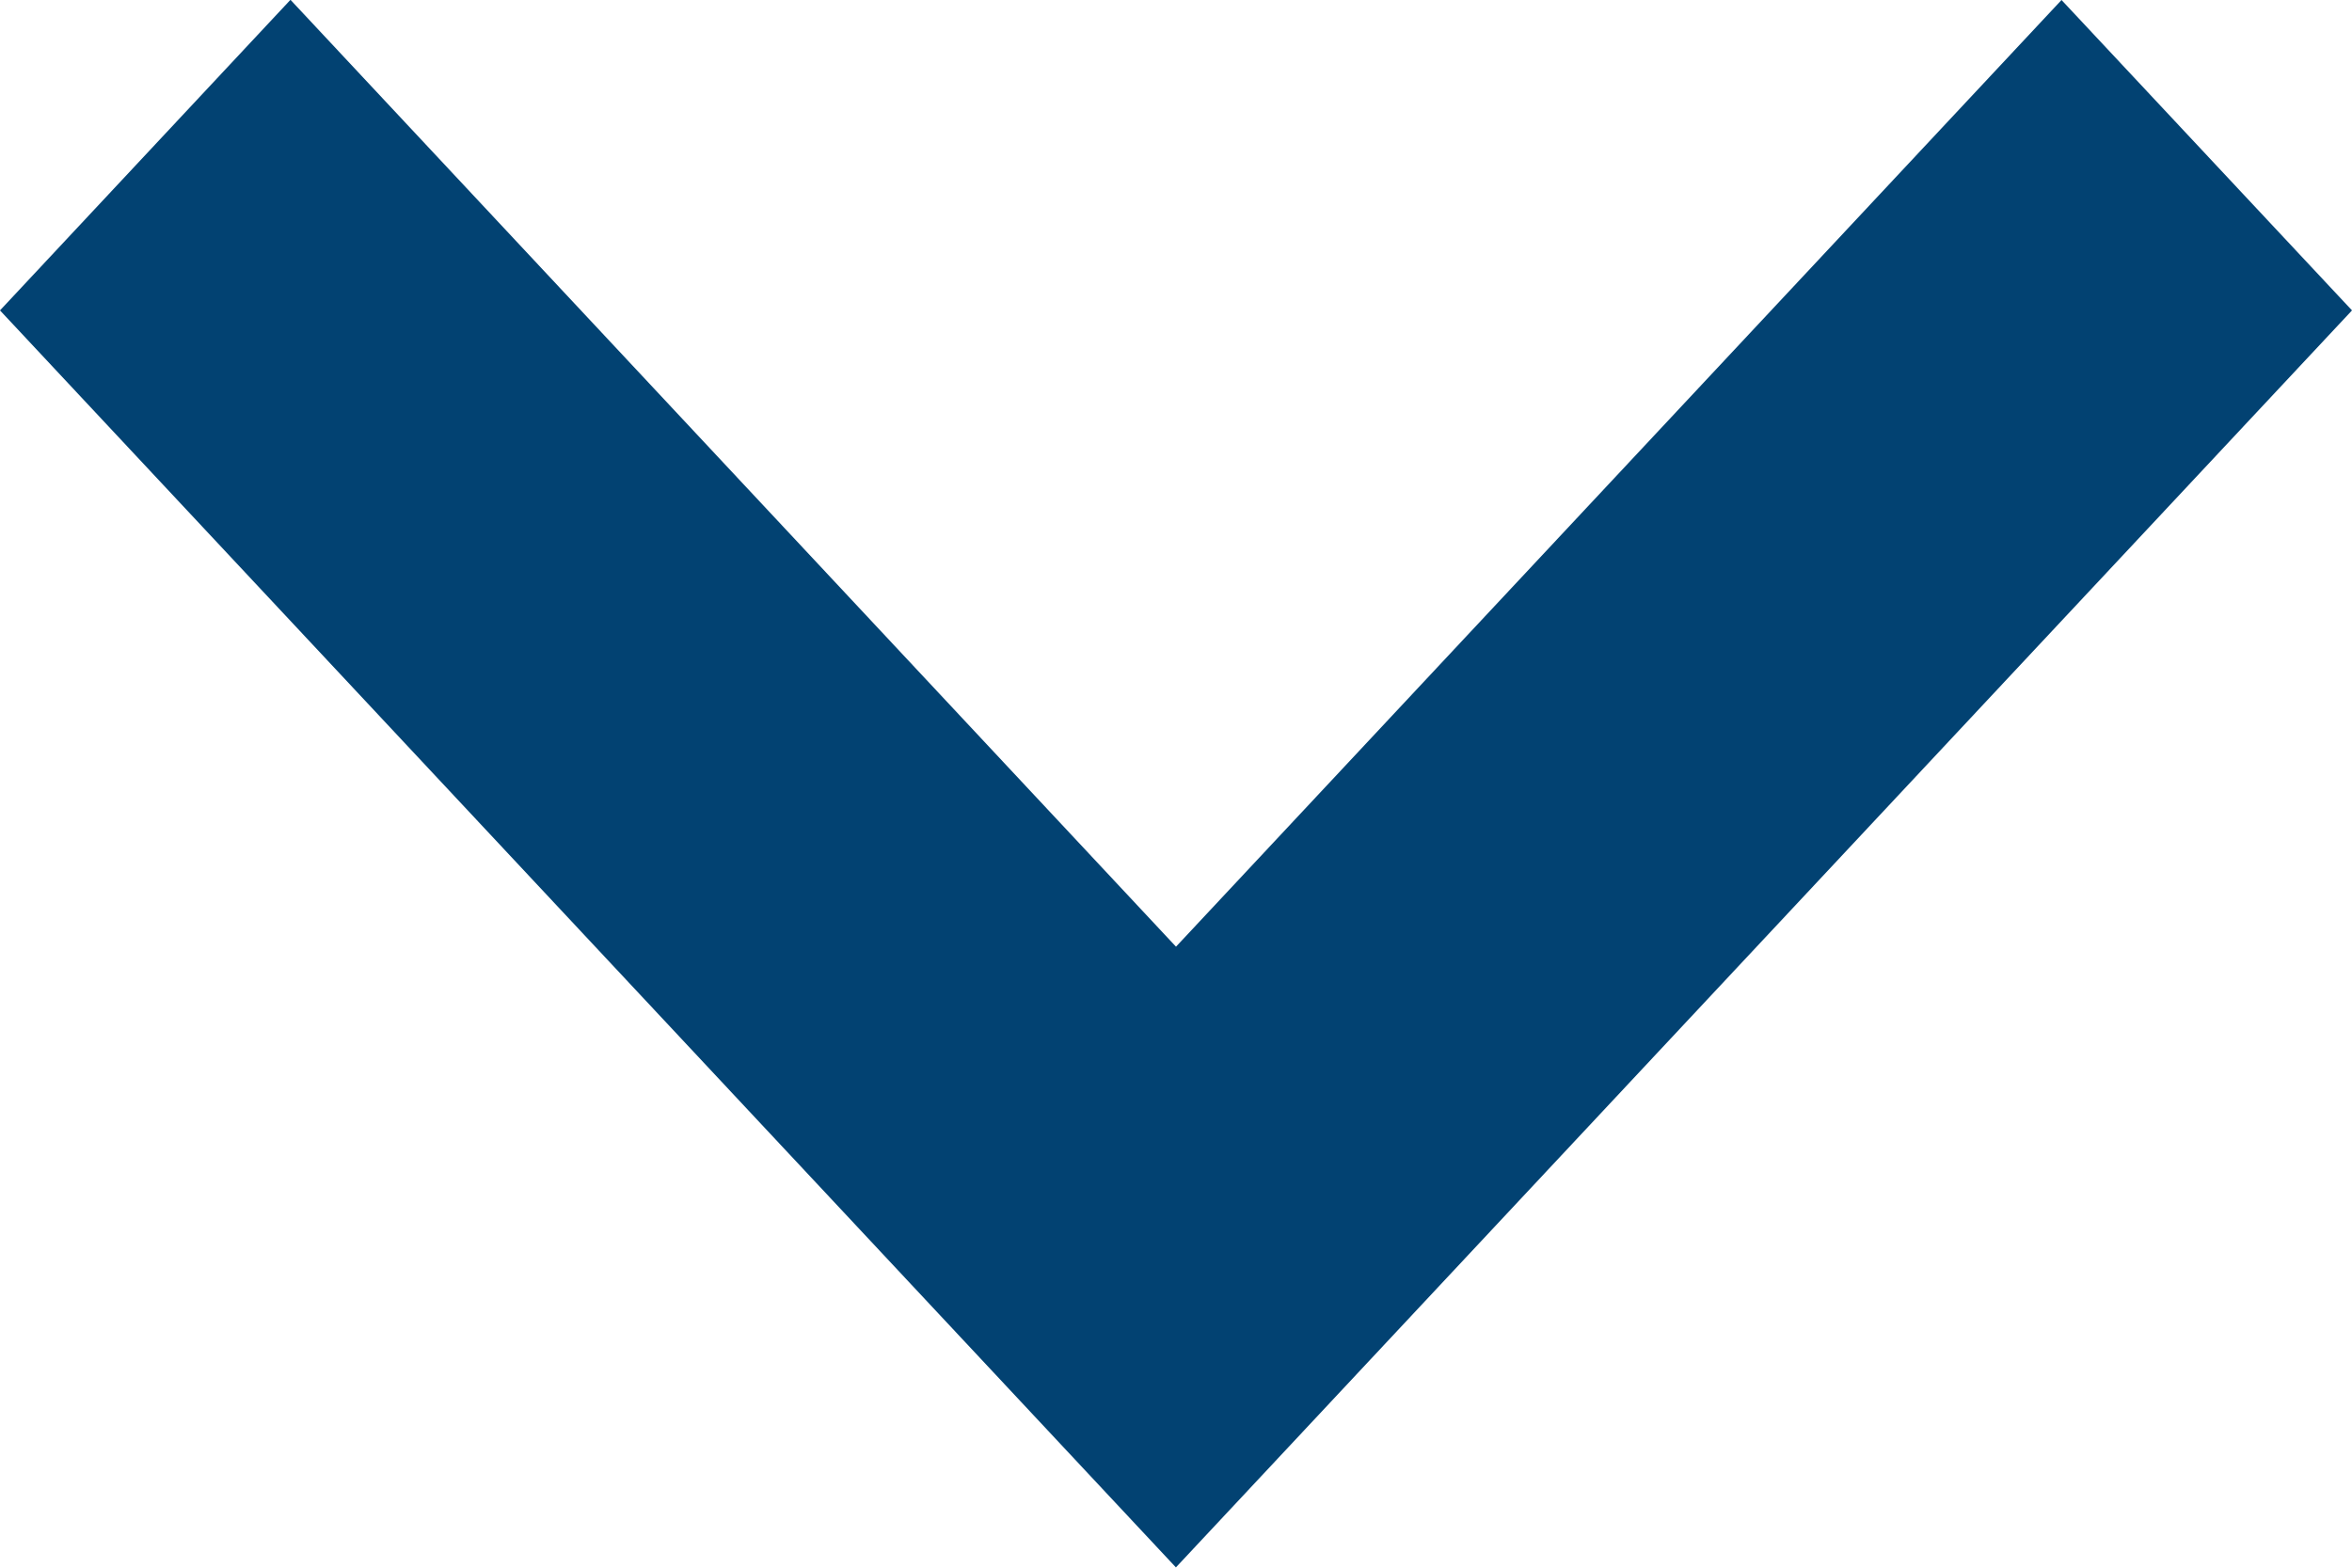
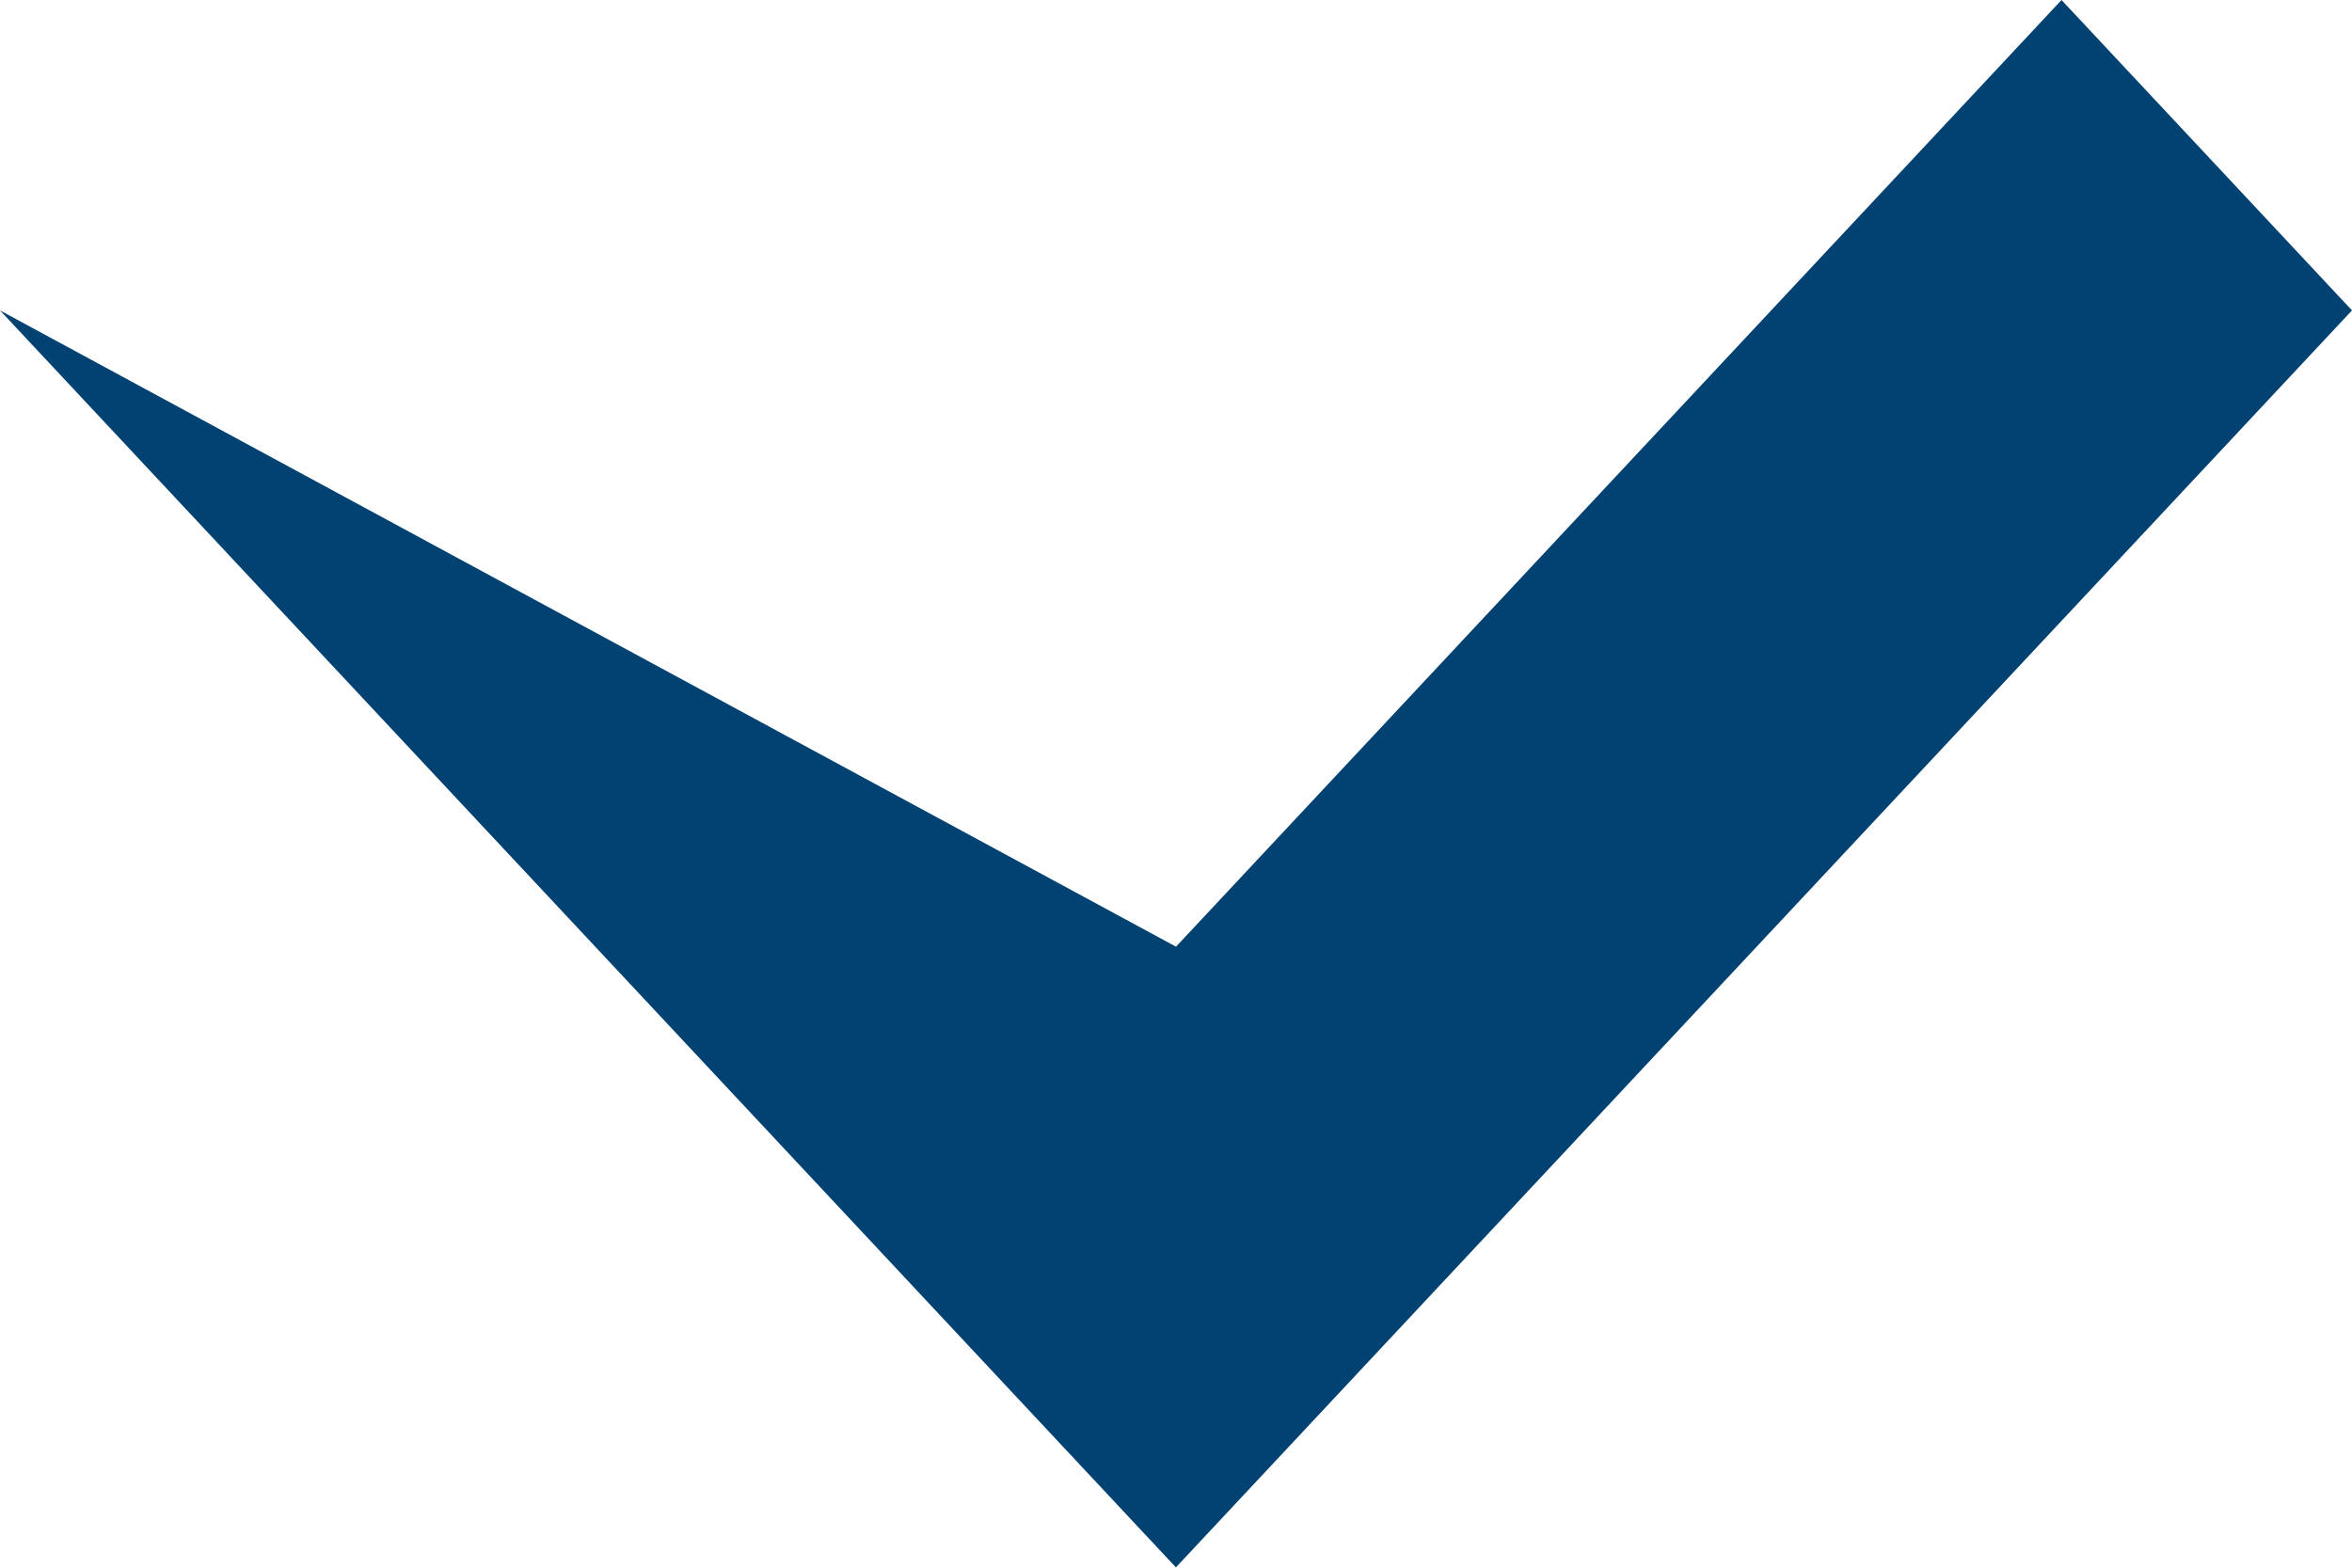
<svg xmlns="http://www.w3.org/2000/svg" width="12" height="8" viewBox="0 0 12 8">
-   <path id="Subtraction_14" data-name="Subtraction 14" d="M13,24.763h0L7,18.348l1.482-1.585L13,21.595l4.518-4.831L19,18.348l-6,6.414Z" transform="translate(-7 -16.764)" fill="#024272" />
+   <path id="Subtraction_14" data-name="Subtraction 14" d="M13,24.763h0L7,18.348L13,21.595l4.518-4.831L19,18.348l-6,6.414Z" transform="translate(-7 -16.764)" fill="#024272" />
</svg>